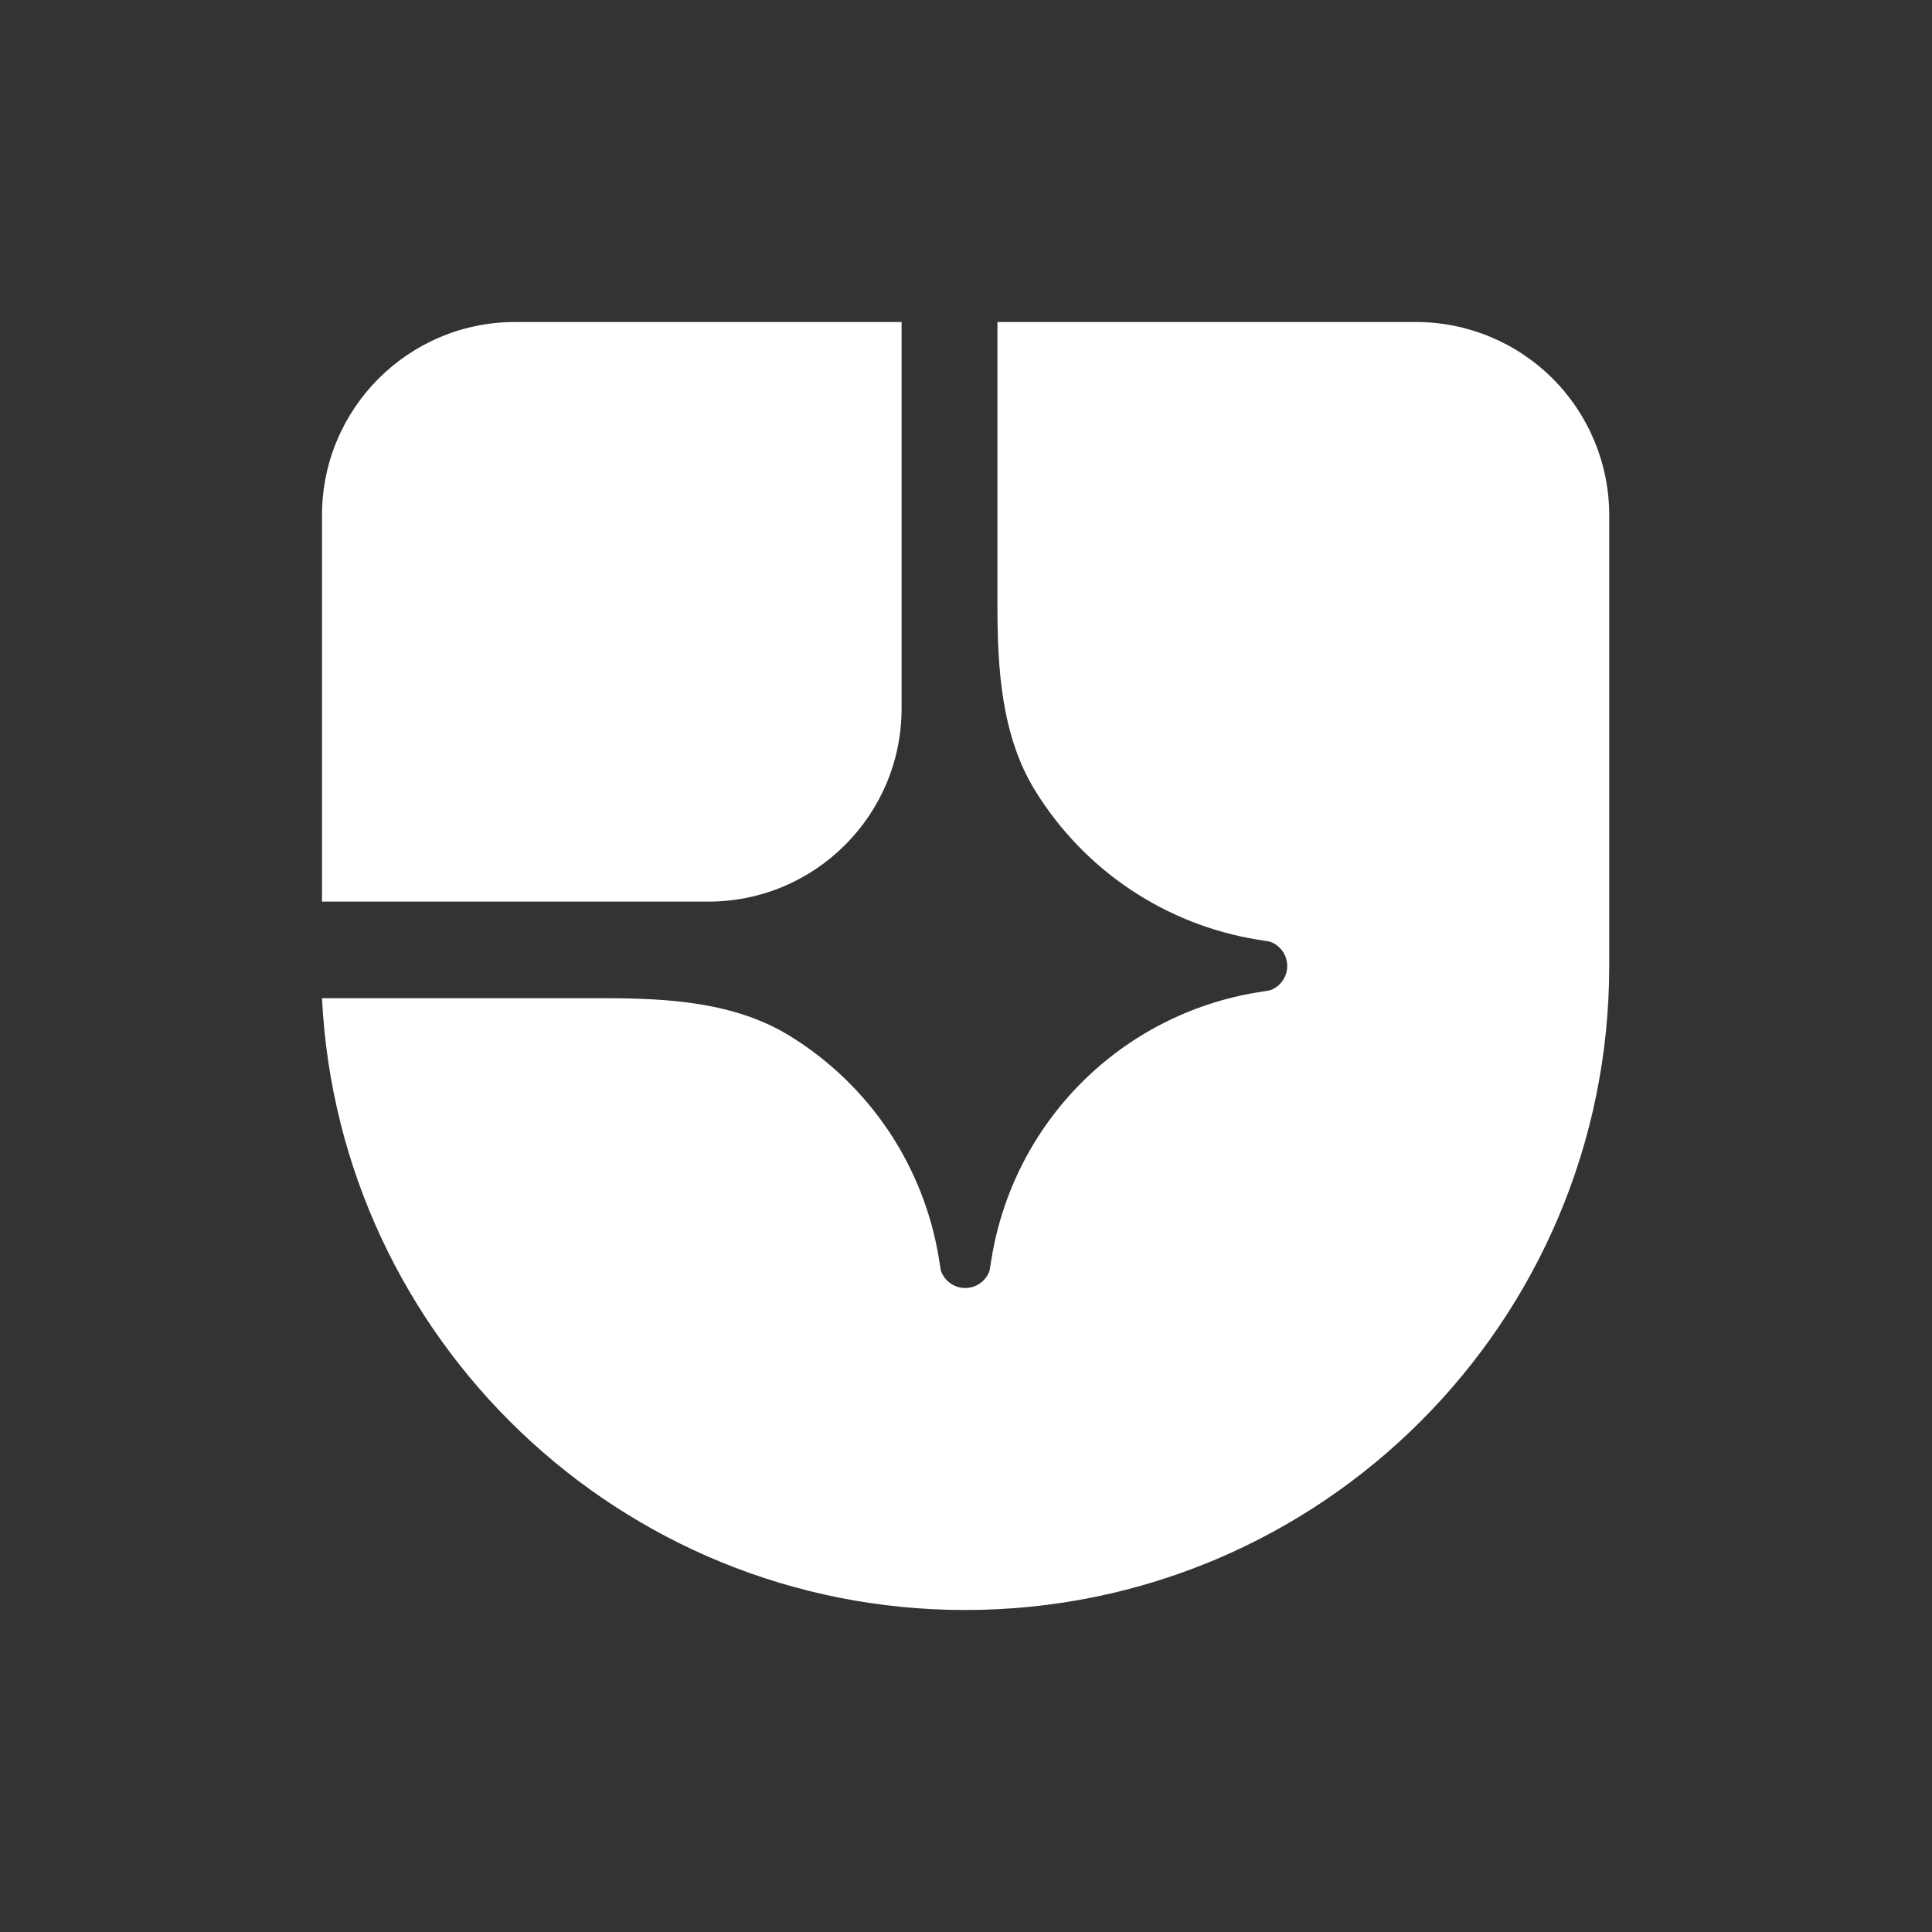
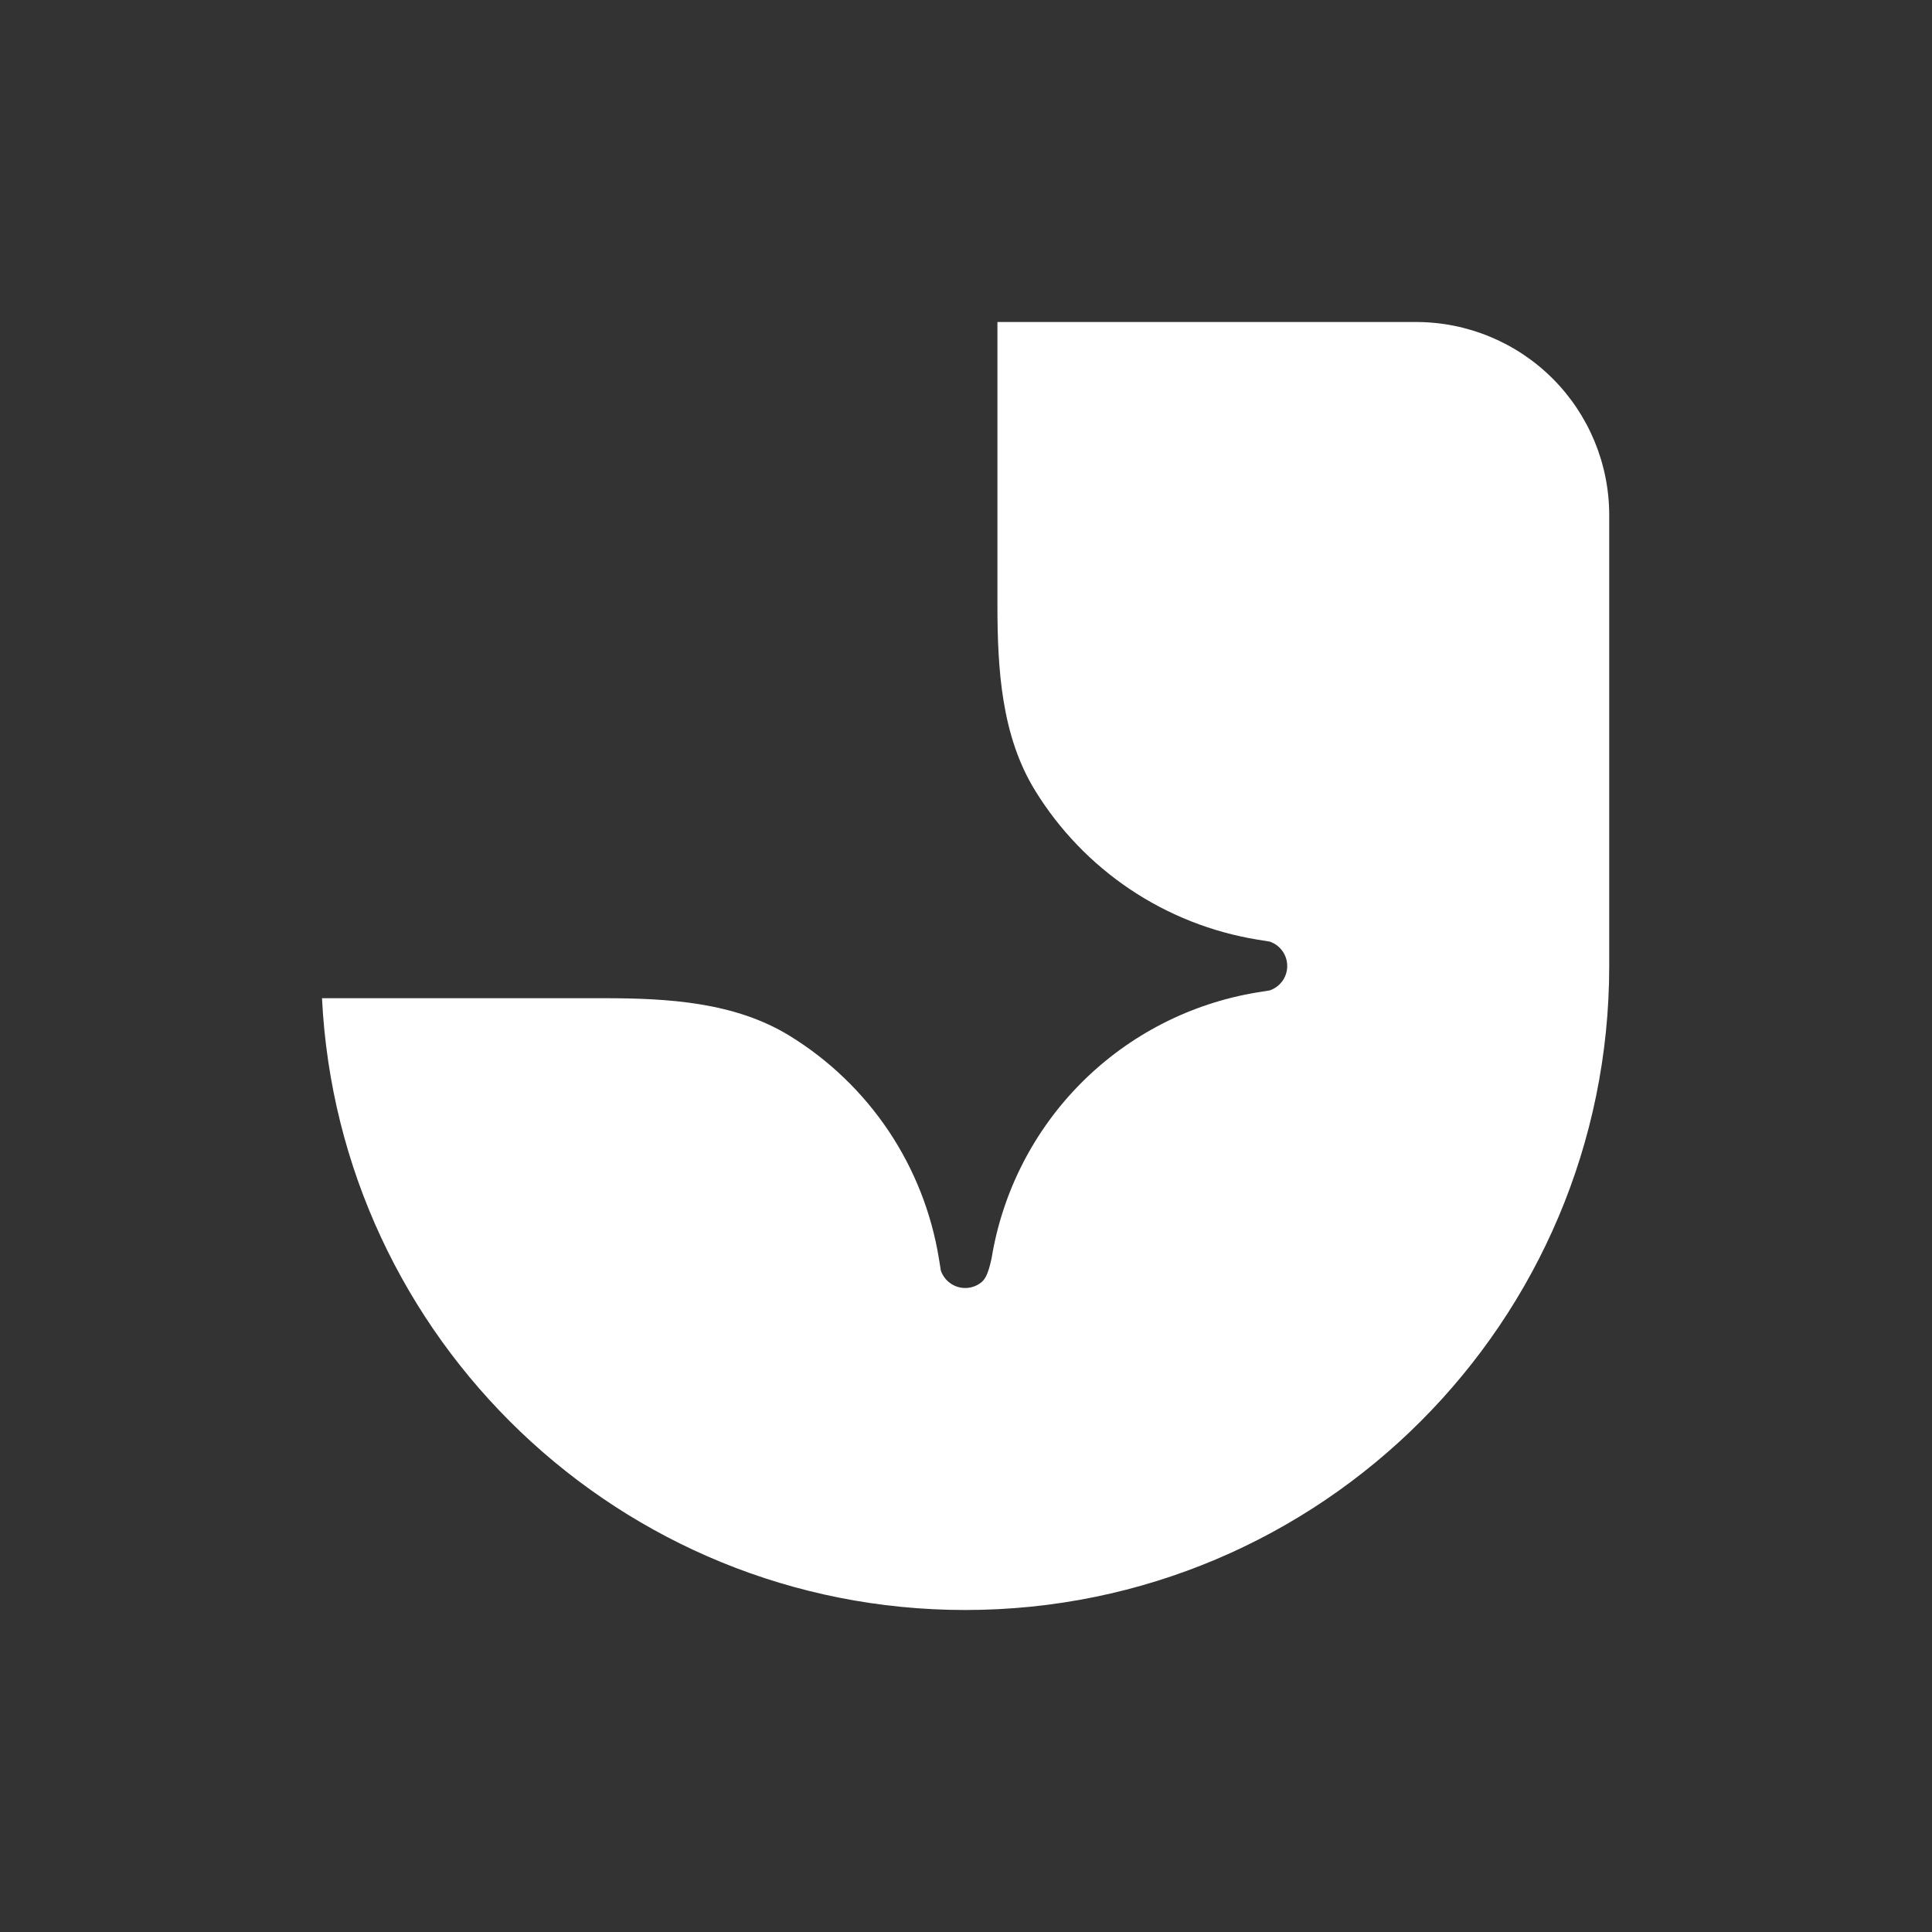
<svg xmlns="http://www.w3.org/2000/svg" width="60" height="60" viewBox="0 0 60 60" fill="none">
  <rect x="0" y="0" width="60" height="60" fill="#333333" stroke="none" />
-   <path d="M29.976 50C41.022 50 49.976 41.046 49.976 30V16C49.976 14.409 49.344 12.883 48.219 11.757C47.093 10.632 45.567 10 43.976 10H30.976V18.774C30.976 20.776 31.098 22.85 32.148 24.554C32.9 25.775 33.905 26.82 35.096 27.619C36.288 28.417 37.637 28.95 39.052 29.181L39.435 29.243C39.593 29.297 39.73 29.399 39.827 29.535C39.924 29.67 39.976 29.833 39.976 30C39.976 30.167 39.924 30.33 39.827 30.465C39.73 30.601 39.593 30.703 39.435 30.757L39.052 30.819C36.984 31.157 35.075 32.136 33.593 33.617C32.112 35.099 31.133 37.008 30.795 39.076L30.733 39.459C30.679 39.617 30.577 39.754 30.441 39.851C30.306 39.948 30.143 40 29.976 40C29.809 40 29.646 39.948 29.511 39.851C29.375 39.754 29.273 39.617 29.219 39.459L29.157 39.076C28.926 37.661 28.393 36.312 27.595 35.12C26.796 33.929 25.751 32.924 24.53 32.172C22.826 31.122 20.752 31 18.75 31H10C10.523 41.581 19.266 50 29.976 50Z" fill="white" />
-   <path d="M10 16C10 12.686 12.686 10 16 10H28V22C28 25.314 25.314 28 22 28H10V16Z" fill="white" />
+   <path d="M29.976 50C41.022 50 49.976 41.046 49.976 30V16C49.976 14.409 49.344 12.883 48.219 11.757C47.093 10.632 45.567 10 43.976 10H30.976V18.774C30.976 20.776 31.098 22.85 32.148 24.554C32.9 25.775 33.905 26.82 35.096 27.619C36.288 28.417 37.637 28.95 39.052 29.181L39.435 29.243C39.593 29.297 39.73 29.399 39.827 29.535C39.924 29.67 39.976 29.833 39.976 30C39.976 30.167 39.924 30.33 39.827 30.465C39.73 30.601 39.593 30.703 39.435 30.757L39.052 30.819C36.984 31.157 35.075 32.136 33.593 33.617C32.112 35.099 31.133 37.008 30.795 39.076C30.679 39.617 30.577 39.754 30.441 39.851C30.306 39.948 30.143 40 29.976 40C29.809 40 29.646 39.948 29.511 39.851C29.375 39.754 29.273 39.617 29.219 39.459L29.157 39.076C28.926 37.661 28.393 36.312 27.595 35.12C26.796 33.929 25.751 32.924 24.53 32.172C22.826 31.122 20.752 31 18.75 31H10C10.523 41.581 19.266 50 29.976 50Z" fill="white" />
</svg>